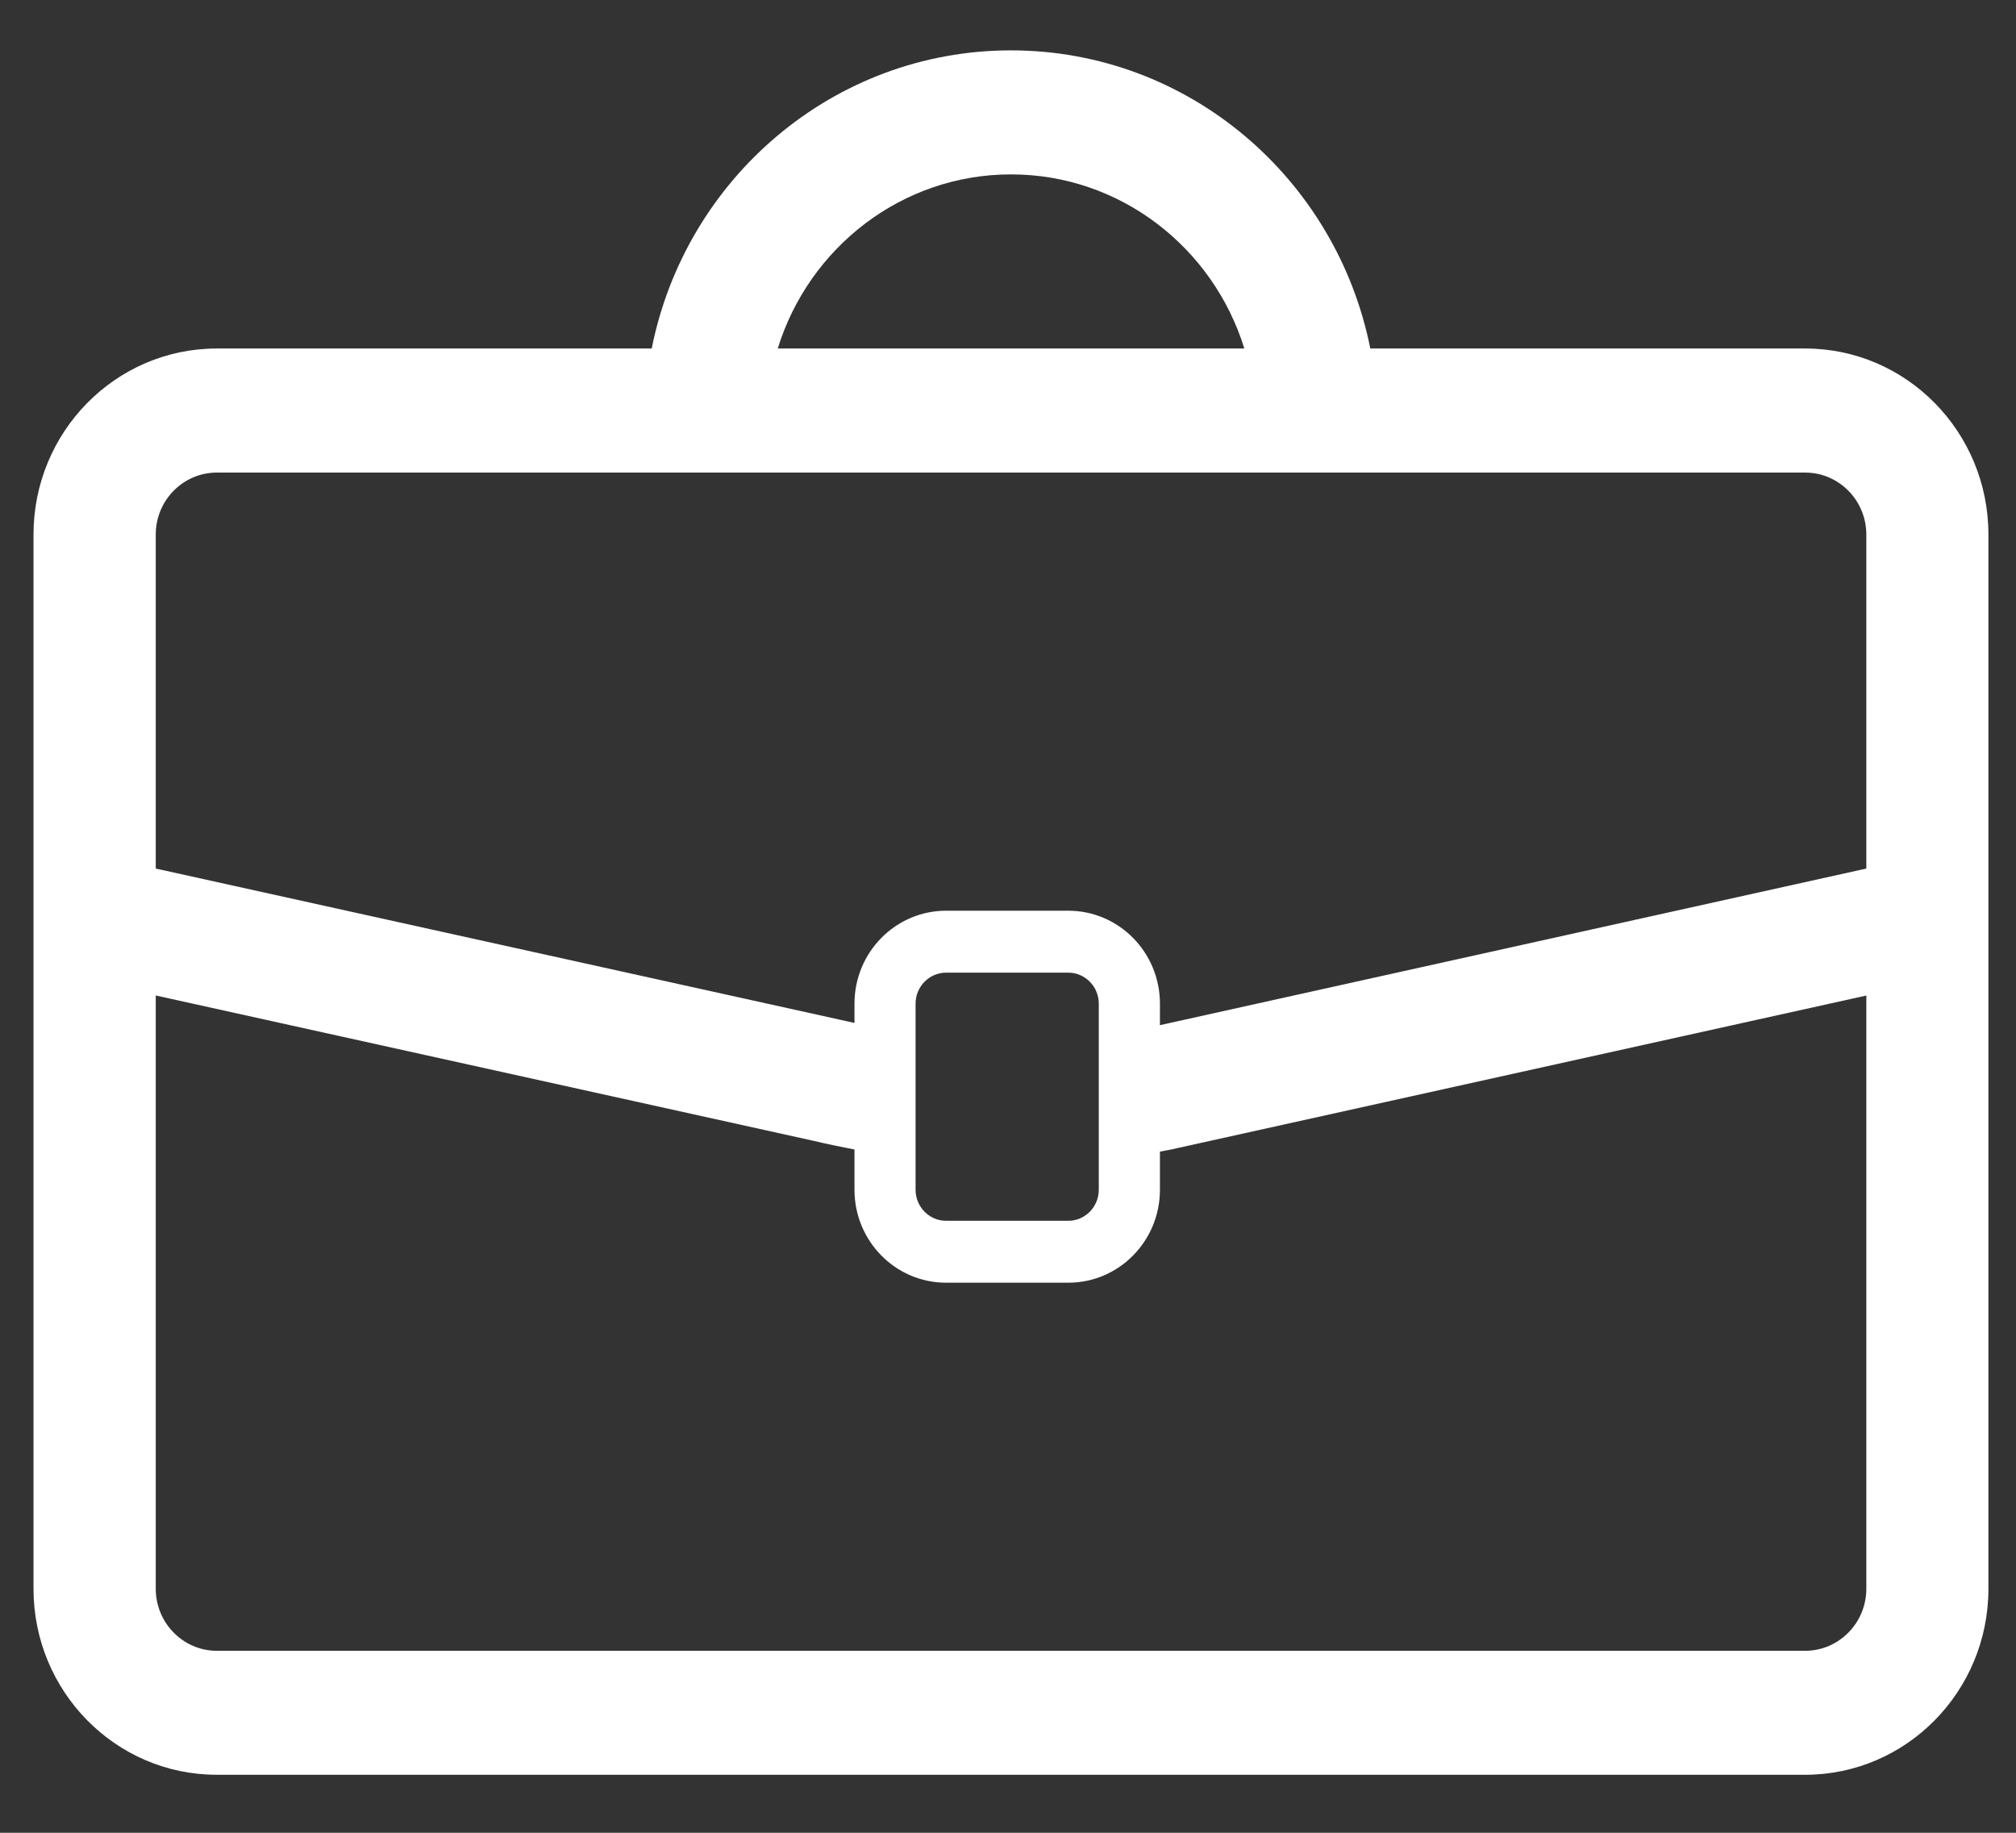
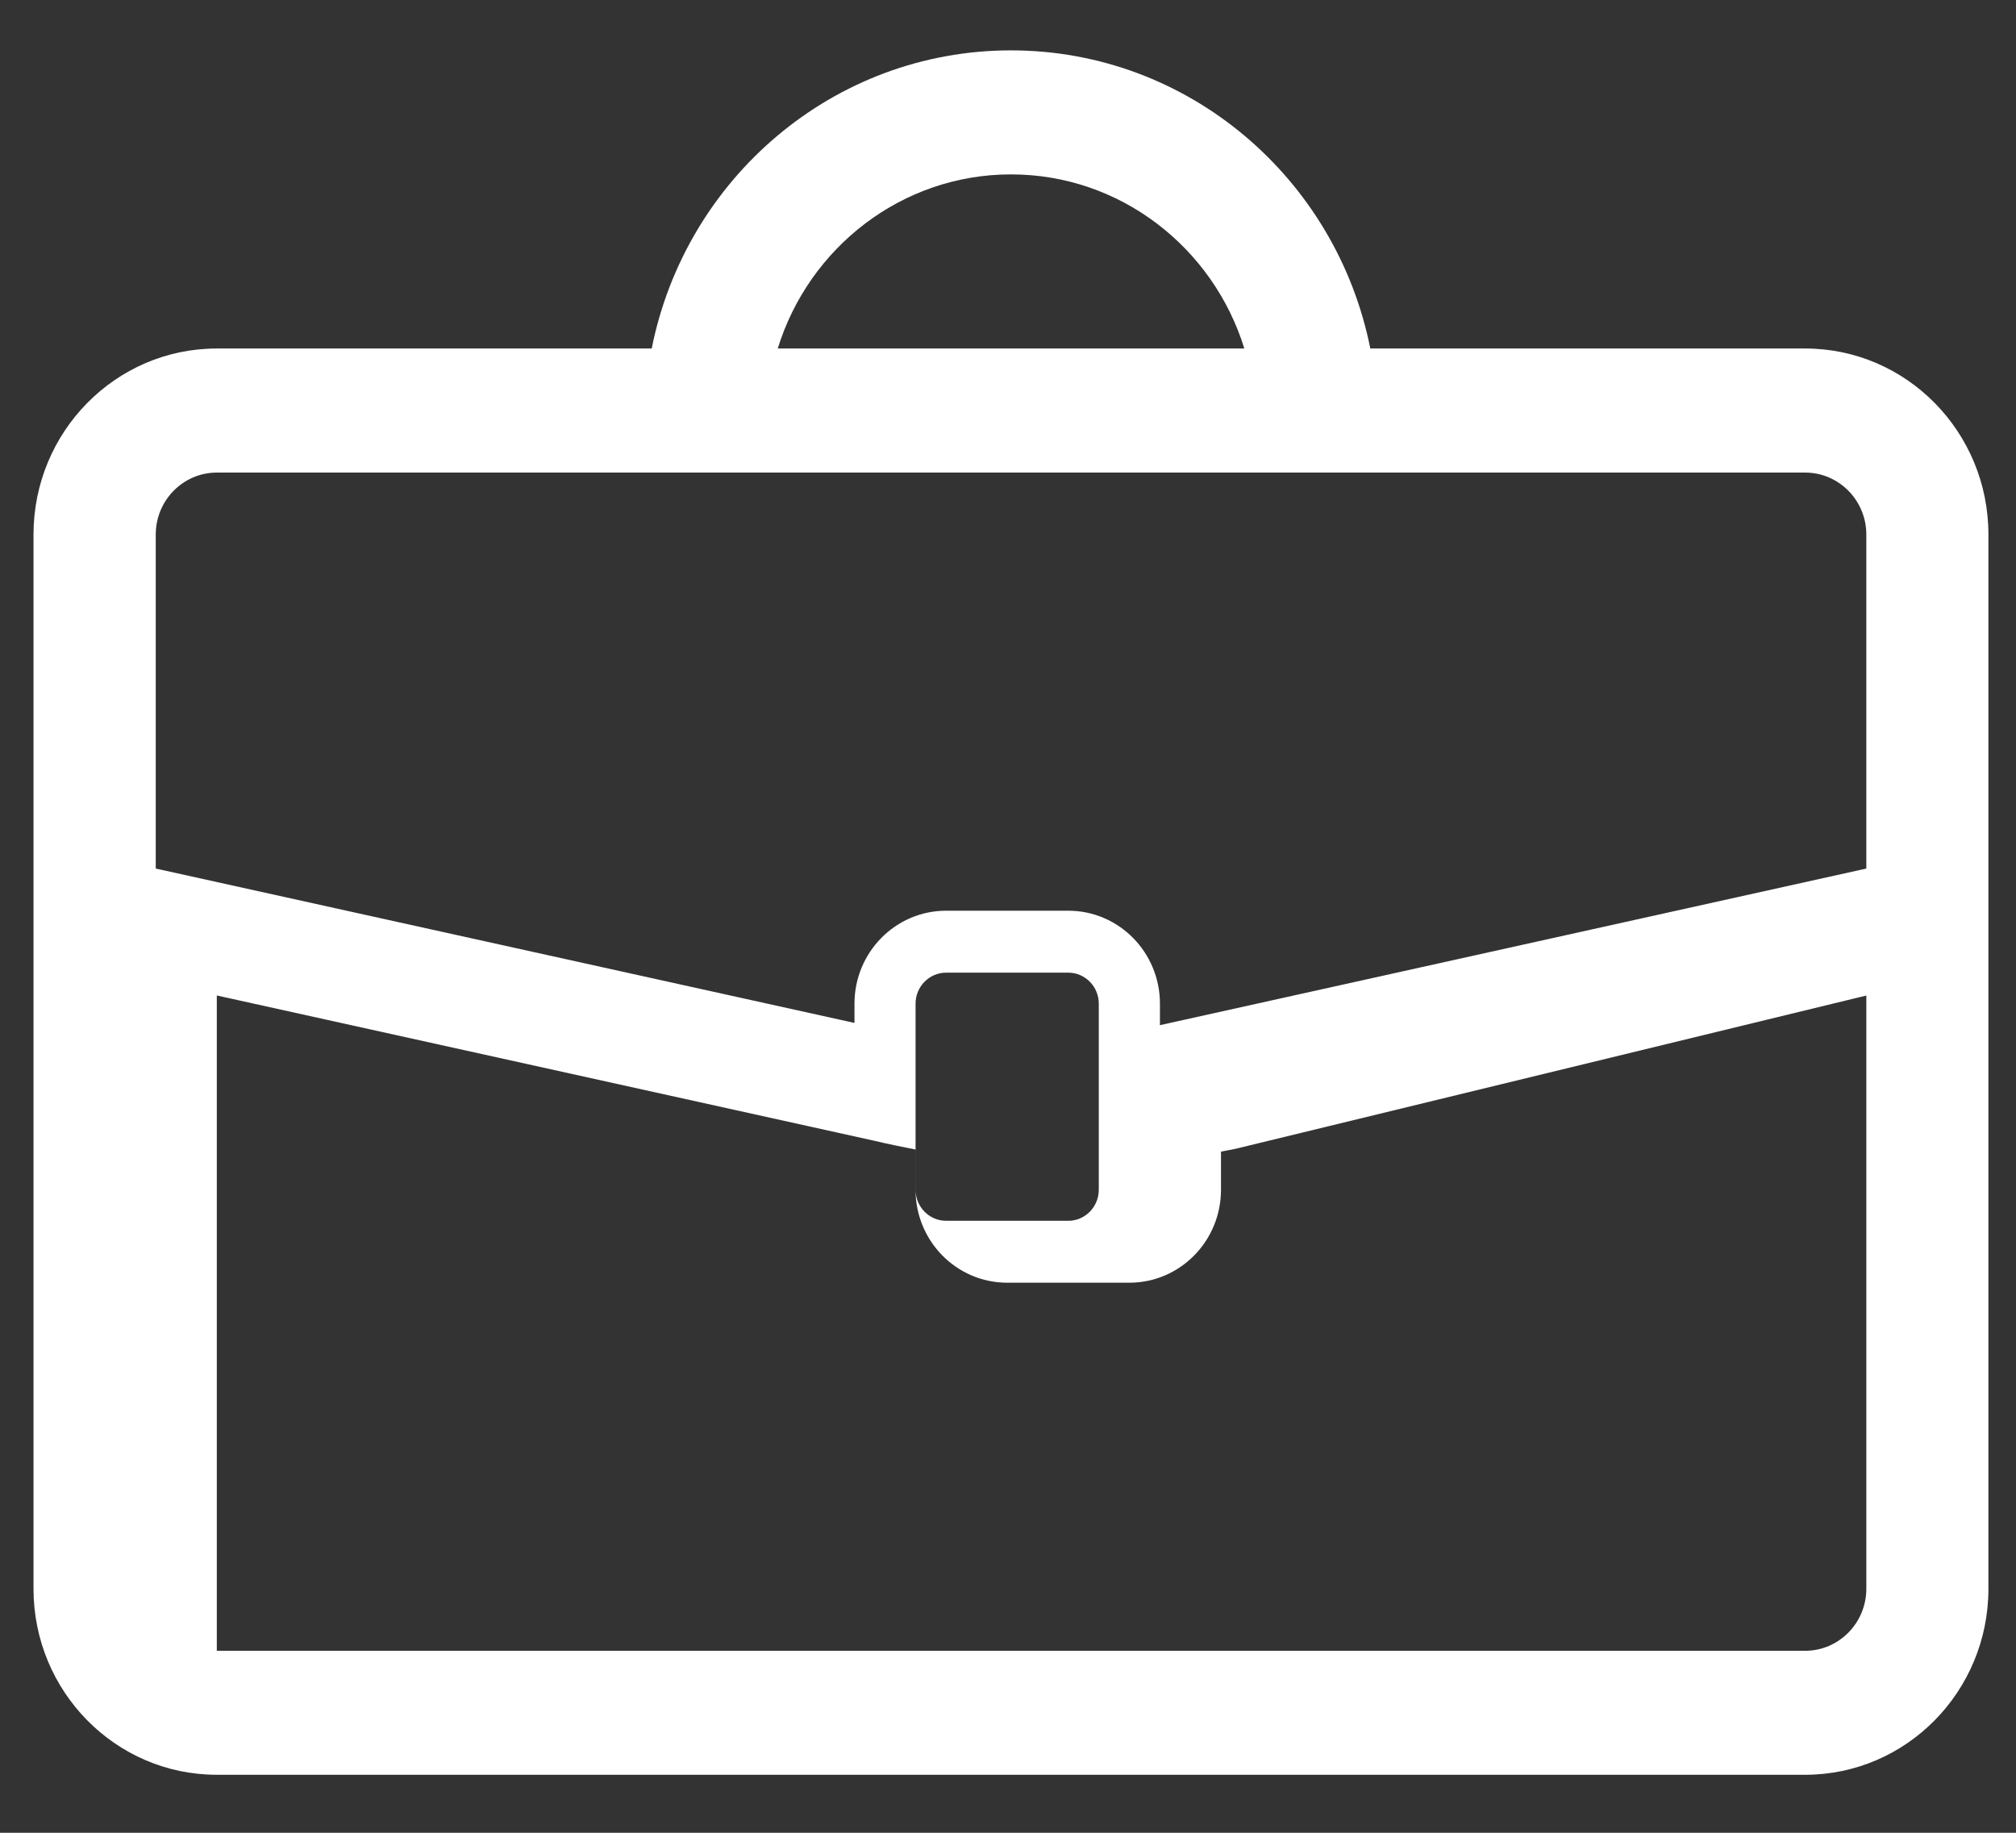
<svg xmlns="http://www.w3.org/2000/svg" version="1.1" id="Layer_1" x="0px" y="0px" width="66px" height="60px" viewBox="-21 -19.5 66 60" enable-background="new -21 -19.5 66 60" xml:space="preserve">
  <rect x="-21" y="-19.5" width="66" height="60" fill="#333333" stroke="none" />
  <title>Fill 1</title>
  <desc>Created with Sketch.</desc>
  <g id="Corporate_1_">
    <g id="Corporate-Home-Page" transform="translate(-545, -160)">
      <g id="Site-Nav" transform="translate(0, 140)">
        <g id="Corporate" transform="translate(545, 20)">
          <g id="Icon">
-             <path id="Fill-1" fill="#FFFFFF" d="M40.1,8.934l-23.126,5.127v-0.704c0-1.68-1.345-3.043-3-3.043h-4c-1.656,0-3,1.363-3,3.043       v0.631c-0.148-0.037-0.309-0.066-0.455-0.101l-22.42-4.953V-2c0-1.119,0.896-2.029,1.999-2.029h52       c1.104,0,2.002,0.91,2.002,2.029V8.934z M8.974,19.448v-6.092c0-0.557,0.448-1.014,1-1.014h4c0.552,0,0.998,0.457,0.998,1.014       v6.092c0,0.56-0.446,1.017-0.998,1.017h-4C9.421,20.465,8.974,20.008,8.974,19.448L8.974,19.448z M40.1,32.512       c0,1.118-0.898,2.03-2.002,2.03h-52c-1.103,0-1.999-0.912-1.999-2.03V13.089l21.542,4.76c0.417,0.1,0.871,0.191,1.333,0.283       v1.316c0,1.684,1.344,3.044,3,3.044h4c1.655,0,3-1.36,3-3.044V18.2c0.184-0.037,0.362-0.062,0.552-0.11L40.1,13.091V32.512z        M12.098-13.791c3.584,0,6.62,2.402,7.639,5.7H4.462C5.479-11.389,8.518-13.791,12.098-13.791L12.098-13.791z M38.098-8.091       H23.861c-1.109-5.566-5.953-9.76-11.764-9.76c-5.81,0-10.654,4.193-11.761,9.76h-14.239c-3.312,0-6,2.729-6,6.091v34.512       c0,3.362,2.687,6.089,6,6.089h52c3.312,0,6-2.727,6-6.089V-2C44.098-5.362,41.41-8.091,38.098-8.091L38.098-8.091z" />
+             <path id="Fill-1" fill="#FFFFFF" d="M40.1,8.934l-23.126,5.127v-0.704c0-1.68-1.345-3.043-3-3.043h-4c-1.656,0-3,1.363-3,3.043       v0.631c-0.148-0.037-0.309-0.066-0.455-0.101l-22.42-4.953V-2c0-1.119,0.896-2.029,1.999-2.029h52       c1.104,0,2.002,0.91,2.002,2.029V8.934z M8.974,19.448v-6.092c0-0.557,0.448-1.014,1-1.014h4c0.552,0,0.998,0.457,0.998,1.014       v6.092c0,0.56-0.446,1.017-0.998,1.017h-4C9.421,20.465,8.974,20.008,8.974,19.448L8.974,19.448z M40.1,32.512       c0,1.118-0.898,2.03-2.002,2.03h-52V13.089l21.542,4.76c0.417,0.1,0.871,0.191,1.333,0.283       v1.316c0,1.684,1.344,3.044,3,3.044h4c1.655,0,3-1.36,3-3.044V18.2c0.184-0.037,0.362-0.062,0.552-0.11L40.1,13.091V32.512z        M12.098-13.791c3.584,0,6.62,2.402,7.639,5.7H4.462C5.479-11.389,8.518-13.791,12.098-13.791L12.098-13.791z M38.098-8.091       H23.861c-1.109-5.566-5.953-9.76-11.764-9.76c-5.81,0-10.654,4.193-11.761,9.76h-14.239c-3.312,0-6,2.729-6,6.091v34.512       c0,3.362,2.687,6.089,6,6.089h52c3.312,0,6-2.727,6-6.089V-2C44.098-5.362,41.41-8.091,38.098-8.091L38.098-8.091z" />
          </g>
        </g>
      </g>
    </g>
  </g>
</svg>